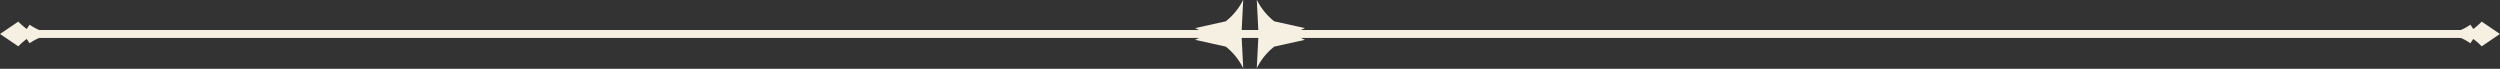
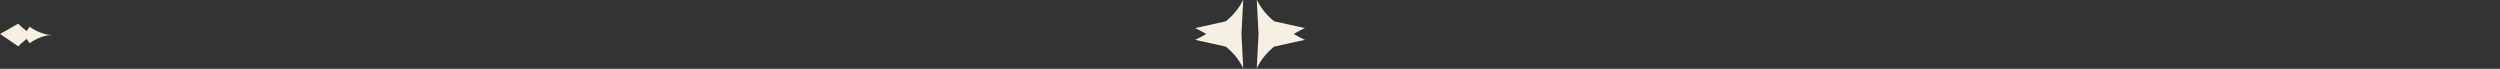
<svg xmlns="http://www.w3.org/2000/svg" data-name="Layer 1" fill="#000000" height="8.1" preserveAspectRatio="xMidYMid meet" version="1" viewBox="2.8 146.0 294.4 8.1" width="294.4" zoomAndPan="magnify">
  <rect x="2.8" y="146.0" width="294.4" height="8.1" fill="#333333" stroke="none" />
  <g id="change1_1">
-     <path d="M295.046,148.543l-.024.025a8.162,8.162,0,0,1-.966.845l-.344-.507a5.634,5.634,0,0,1-2.581,1.01l2.293-.038c-.058.041-.113.082-.173.123.059.041.114.082.172.122q-1.146-.019-2.293-.038a5.638,5.638,0,0,1,2.581,1.01l.344-.507a8.143,8.143,0,0,1,.966.844l.024.025L297.192,150Z" fill="#f6f0e3" />
-   </g>
+     </g>
  <g id="change1_2">
-     <path d="M4.954,151.457l.024-.025a8.162,8.162,0,0,1,.966-.845l.344.507a5.634,5.634,0,0,1,2.581-1.01l-2.293.038c.058-.041.113-.082.173-.123-.059-.041-.114-.082-.172-.122q1.146.019,2.293.038a5.638,5.638,0,0,1-2.581-1.01l-.344.507a8.143,8.143,0,0,1-.966-.844l-.024-.025L2.808,150Z" fill="#f6f0e3" />
+     <path d="M4.954,151.457l.024-.025a8.162,8.162,0,0,1,.966-.845l.344.507a5.634,5.634,0,0,1,2.581-1.01l-2.293.038q1.146.019,2.293.038a5.638,5.638,0,0,1-2.581-1.01l-.344.507a8.143,8.143,0,0,1-.966-.844l-.024-.025L2.808,150Z" fill="#f6f0e3" />
  </g>
  <g id="change1_3">
    <path d="M144.858,150c-.432.231-.808.466-1.327.689l3.616.8a7.454,7.454,0,0,1,2.056,2.545q-.104-2.017-.207-4.034.104-2.017.207-4.034a7.446,7.446,0,0,1-2.057,2.545l-3.615.8C144.05,149.534,144.426,149.769,144.858,150Z" fill="#f6f0e3" />
  </g>
  <g id="change1_4">
    <path d="M155.142,150c.432-.231.808-.466,1.327-.689l-3.616-.8a7.454,7.454,0,0,1-2.056-2.545q.104,2.017.207,4.034-.104,2.017-.207,4.034a7.446,7.446,0,0,1,2.057-2.545l3.615-.8C155.951,150.466,155.574,150.231,155.142,150Z" fill="#f6f0e3" />
  </g>
  <g id="change1_5">
-     <path d="M4.982,150.465H295.018a.465.465,0,0,0,0-.93H4.982a.465.465,0,0,0,0,.93Z" fill="#f6f0e3" />
-   </g>
+     </g>
</svg>